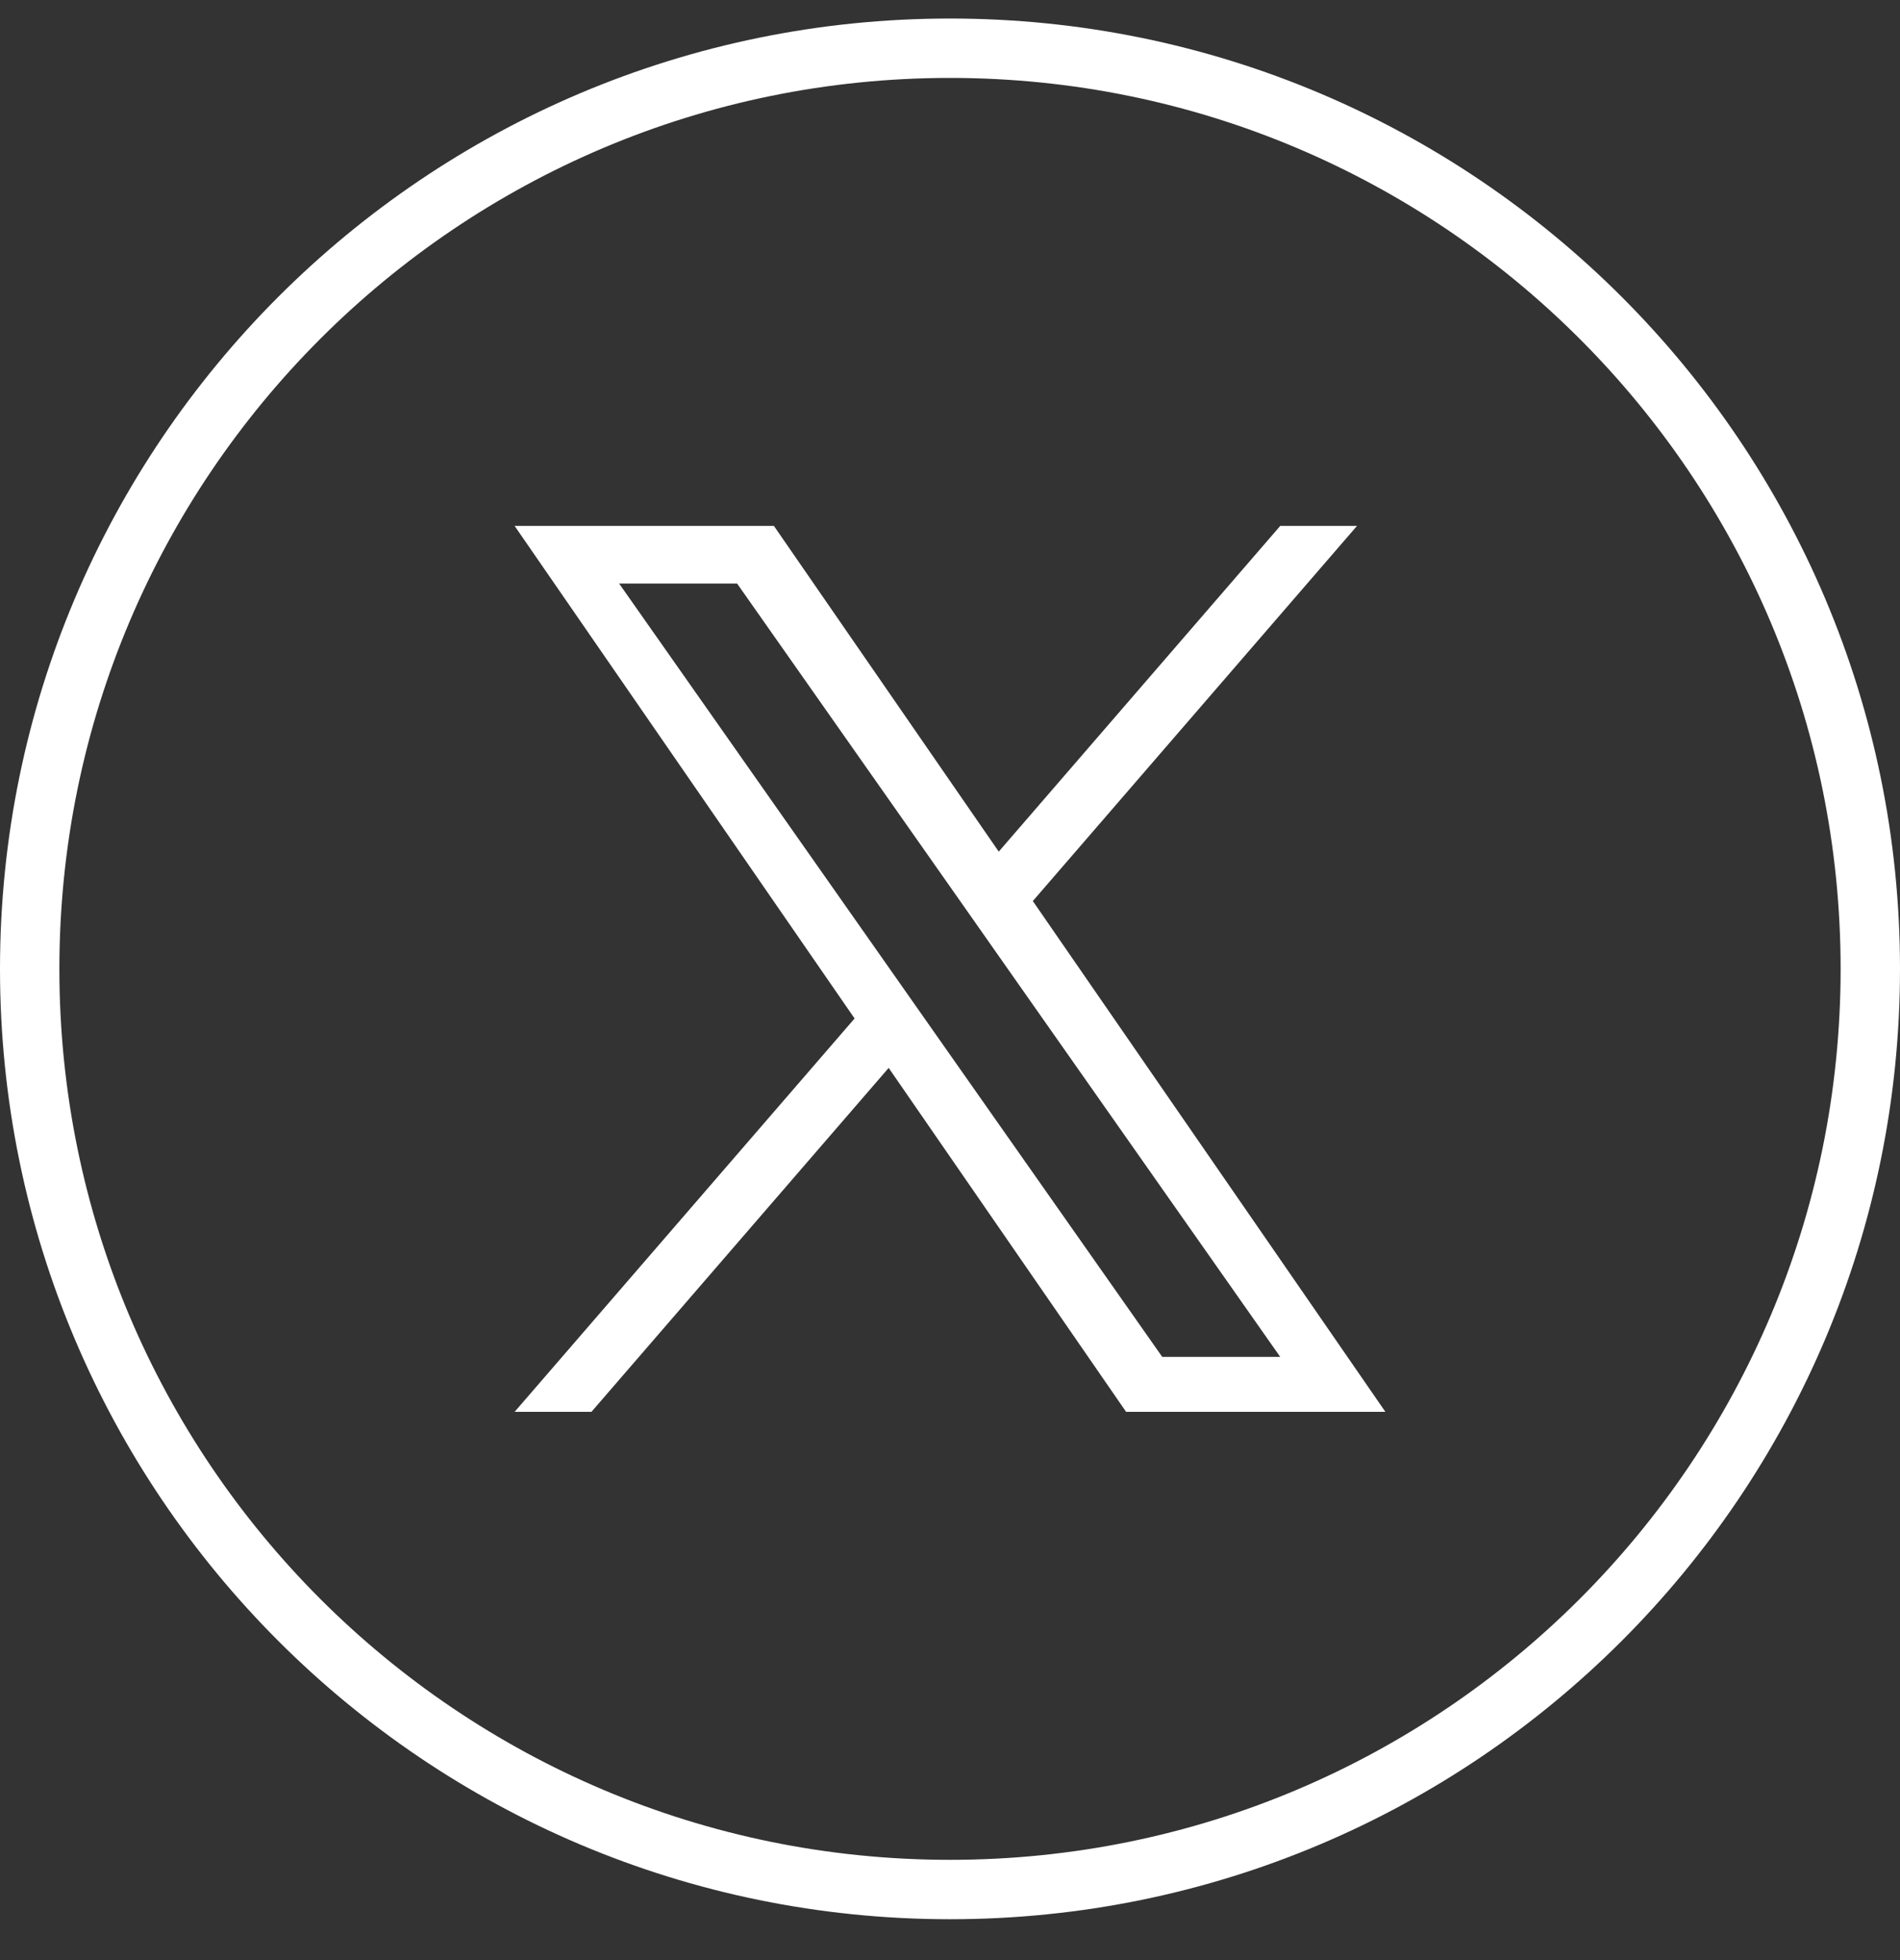
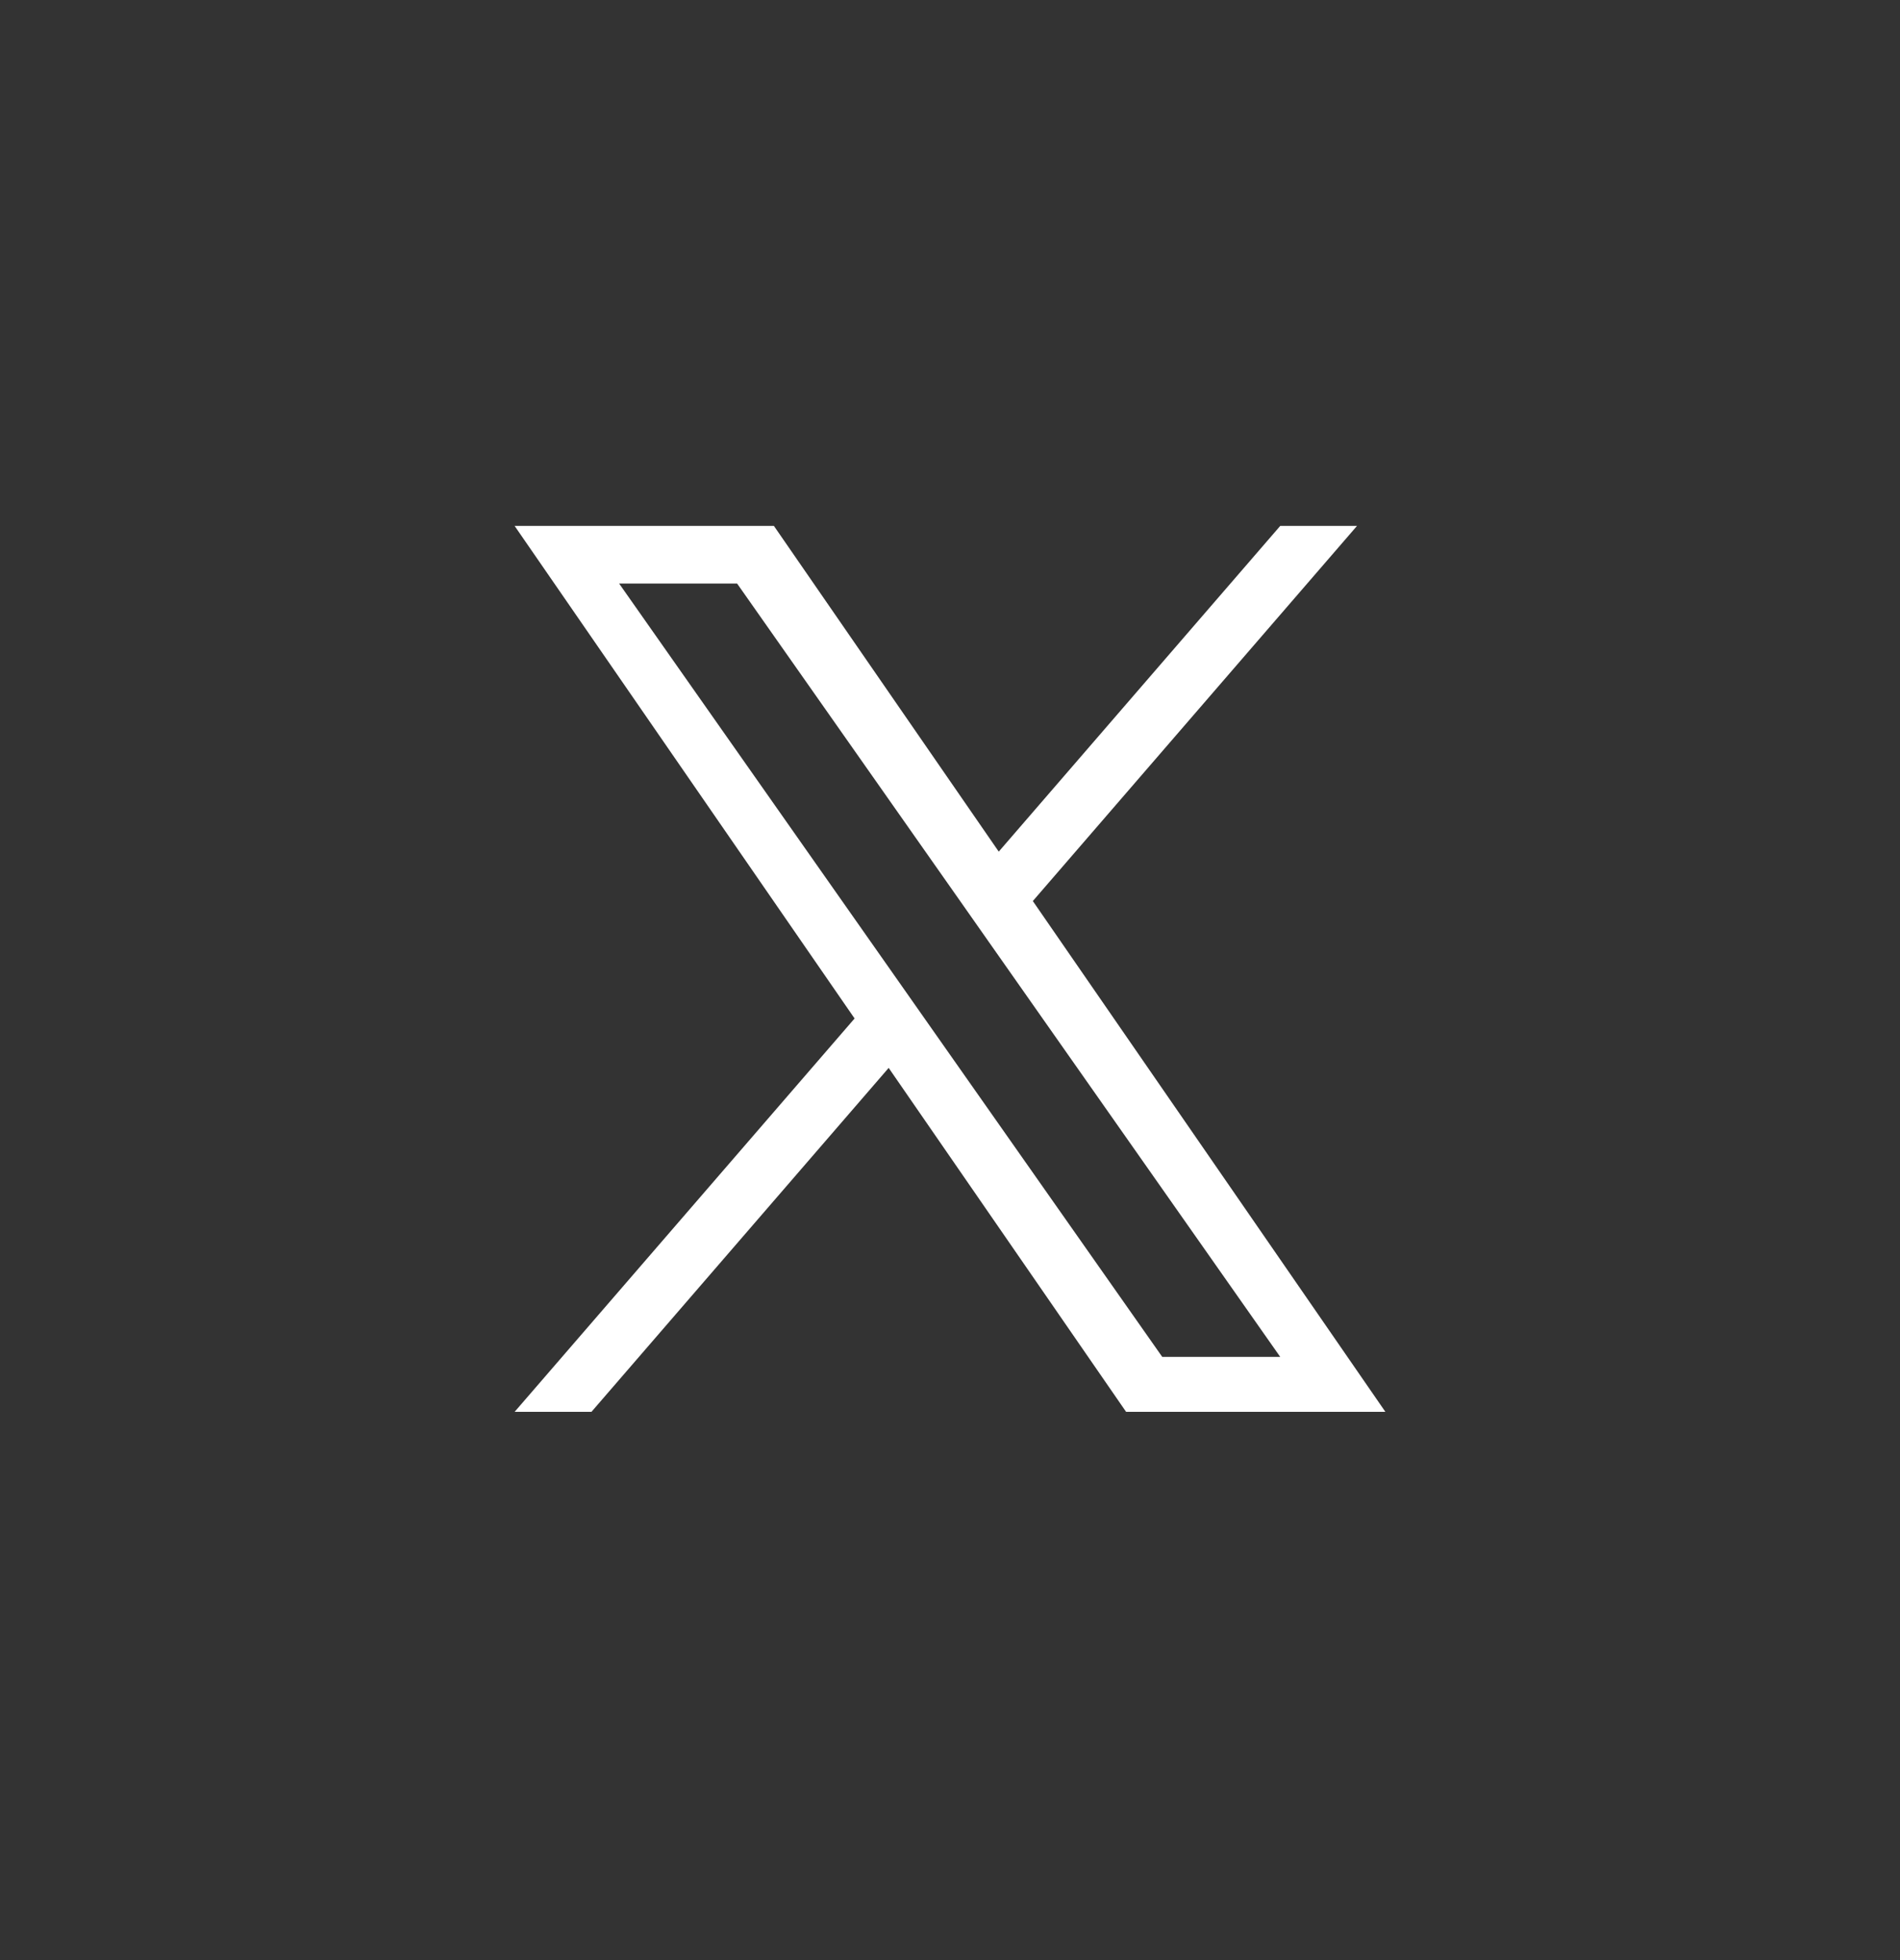
<svg xmlns="http://www.w3.org/2000/svg" width="32" height="33" viewBox="0 0 32 33" fill="none">
  <rect x="0" y="0" width="32" height="33" fill="#333333" stroke="none" />
-   <path d="M16 0.812C24.56 0.812 31.5 7.752 31.5 16.312C31.5 24.873 24.56 31.812 16 31.812C7.44 31.812 0.5 24.873 0.5 16.312C0.5 7.752 7.44 0.812 16 0.812Z" stroke="white" />
  <g clip-path="url(#clip0_29194_28946)">
-     <path d="M17.395 15.17L22.855 8.854H21.562L16.821 14.338L13.034 8.854H8.667L14.393 17.147L8.667 23.77H9.961L14.967 17.979L18.966 23.77H23.333L17.395 15.17H17.395ZM15.623 17.22L15.043 16.394L10.427 9.824H12.414L16.14 15.126L16.72 15.952L21.562 22.845H19.575L15.623 17.22V17.22Z" fill="white" />
+     <path d="M17.395 15.17L22.855 8.854H21.562L16.821 14.338L13.034 8.854H8.667L14.393 17.147L8.667 23.77H9.961L14.967 17.979L18.966 23.77H23.333L17.395 15.17H17.395ZM15.623 17.22L15.043 16.394L10.427 9.824H12.414L16.14 15.126L16.72 15.952L21.562 22.845H19.575L15.623 17.22V17.22" fill="white" />
  </g>
  <defs>
    <clipPath id="clip0_29194_28946">
      <rect width="16" height="16" fill="white" transform="translate(8 8.312)" />
    </clipPath>
  </defs>
</svg>